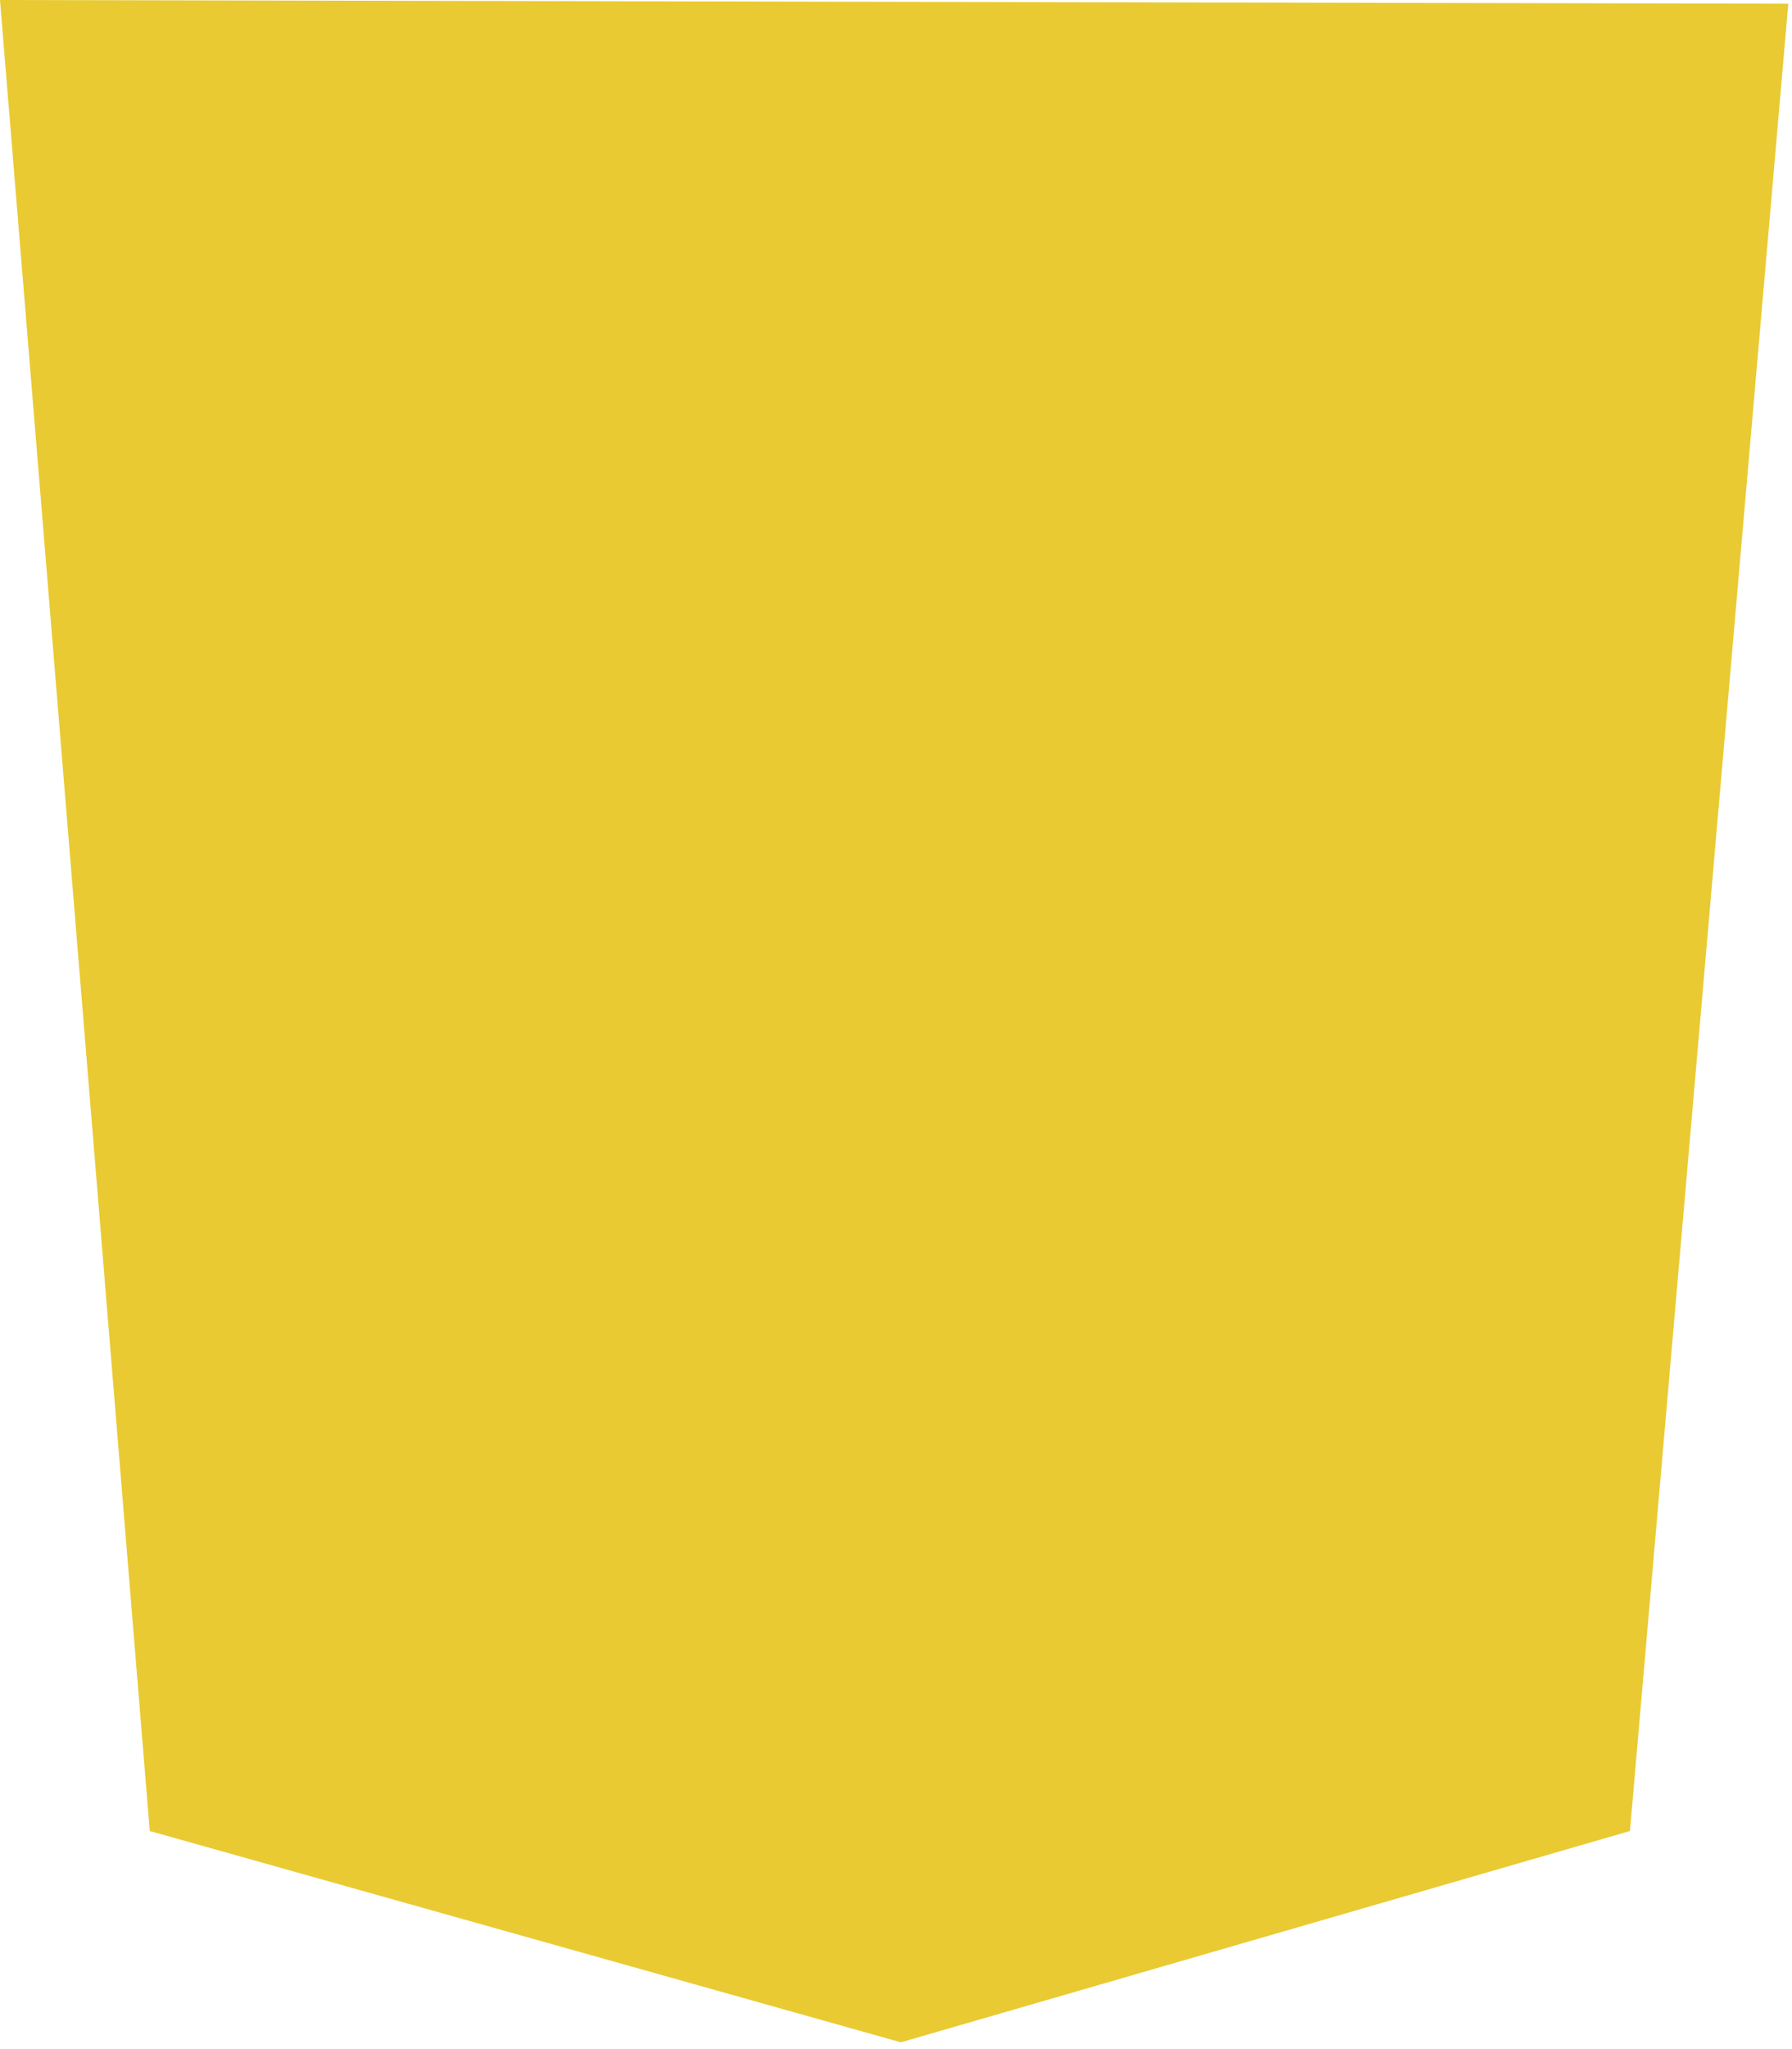
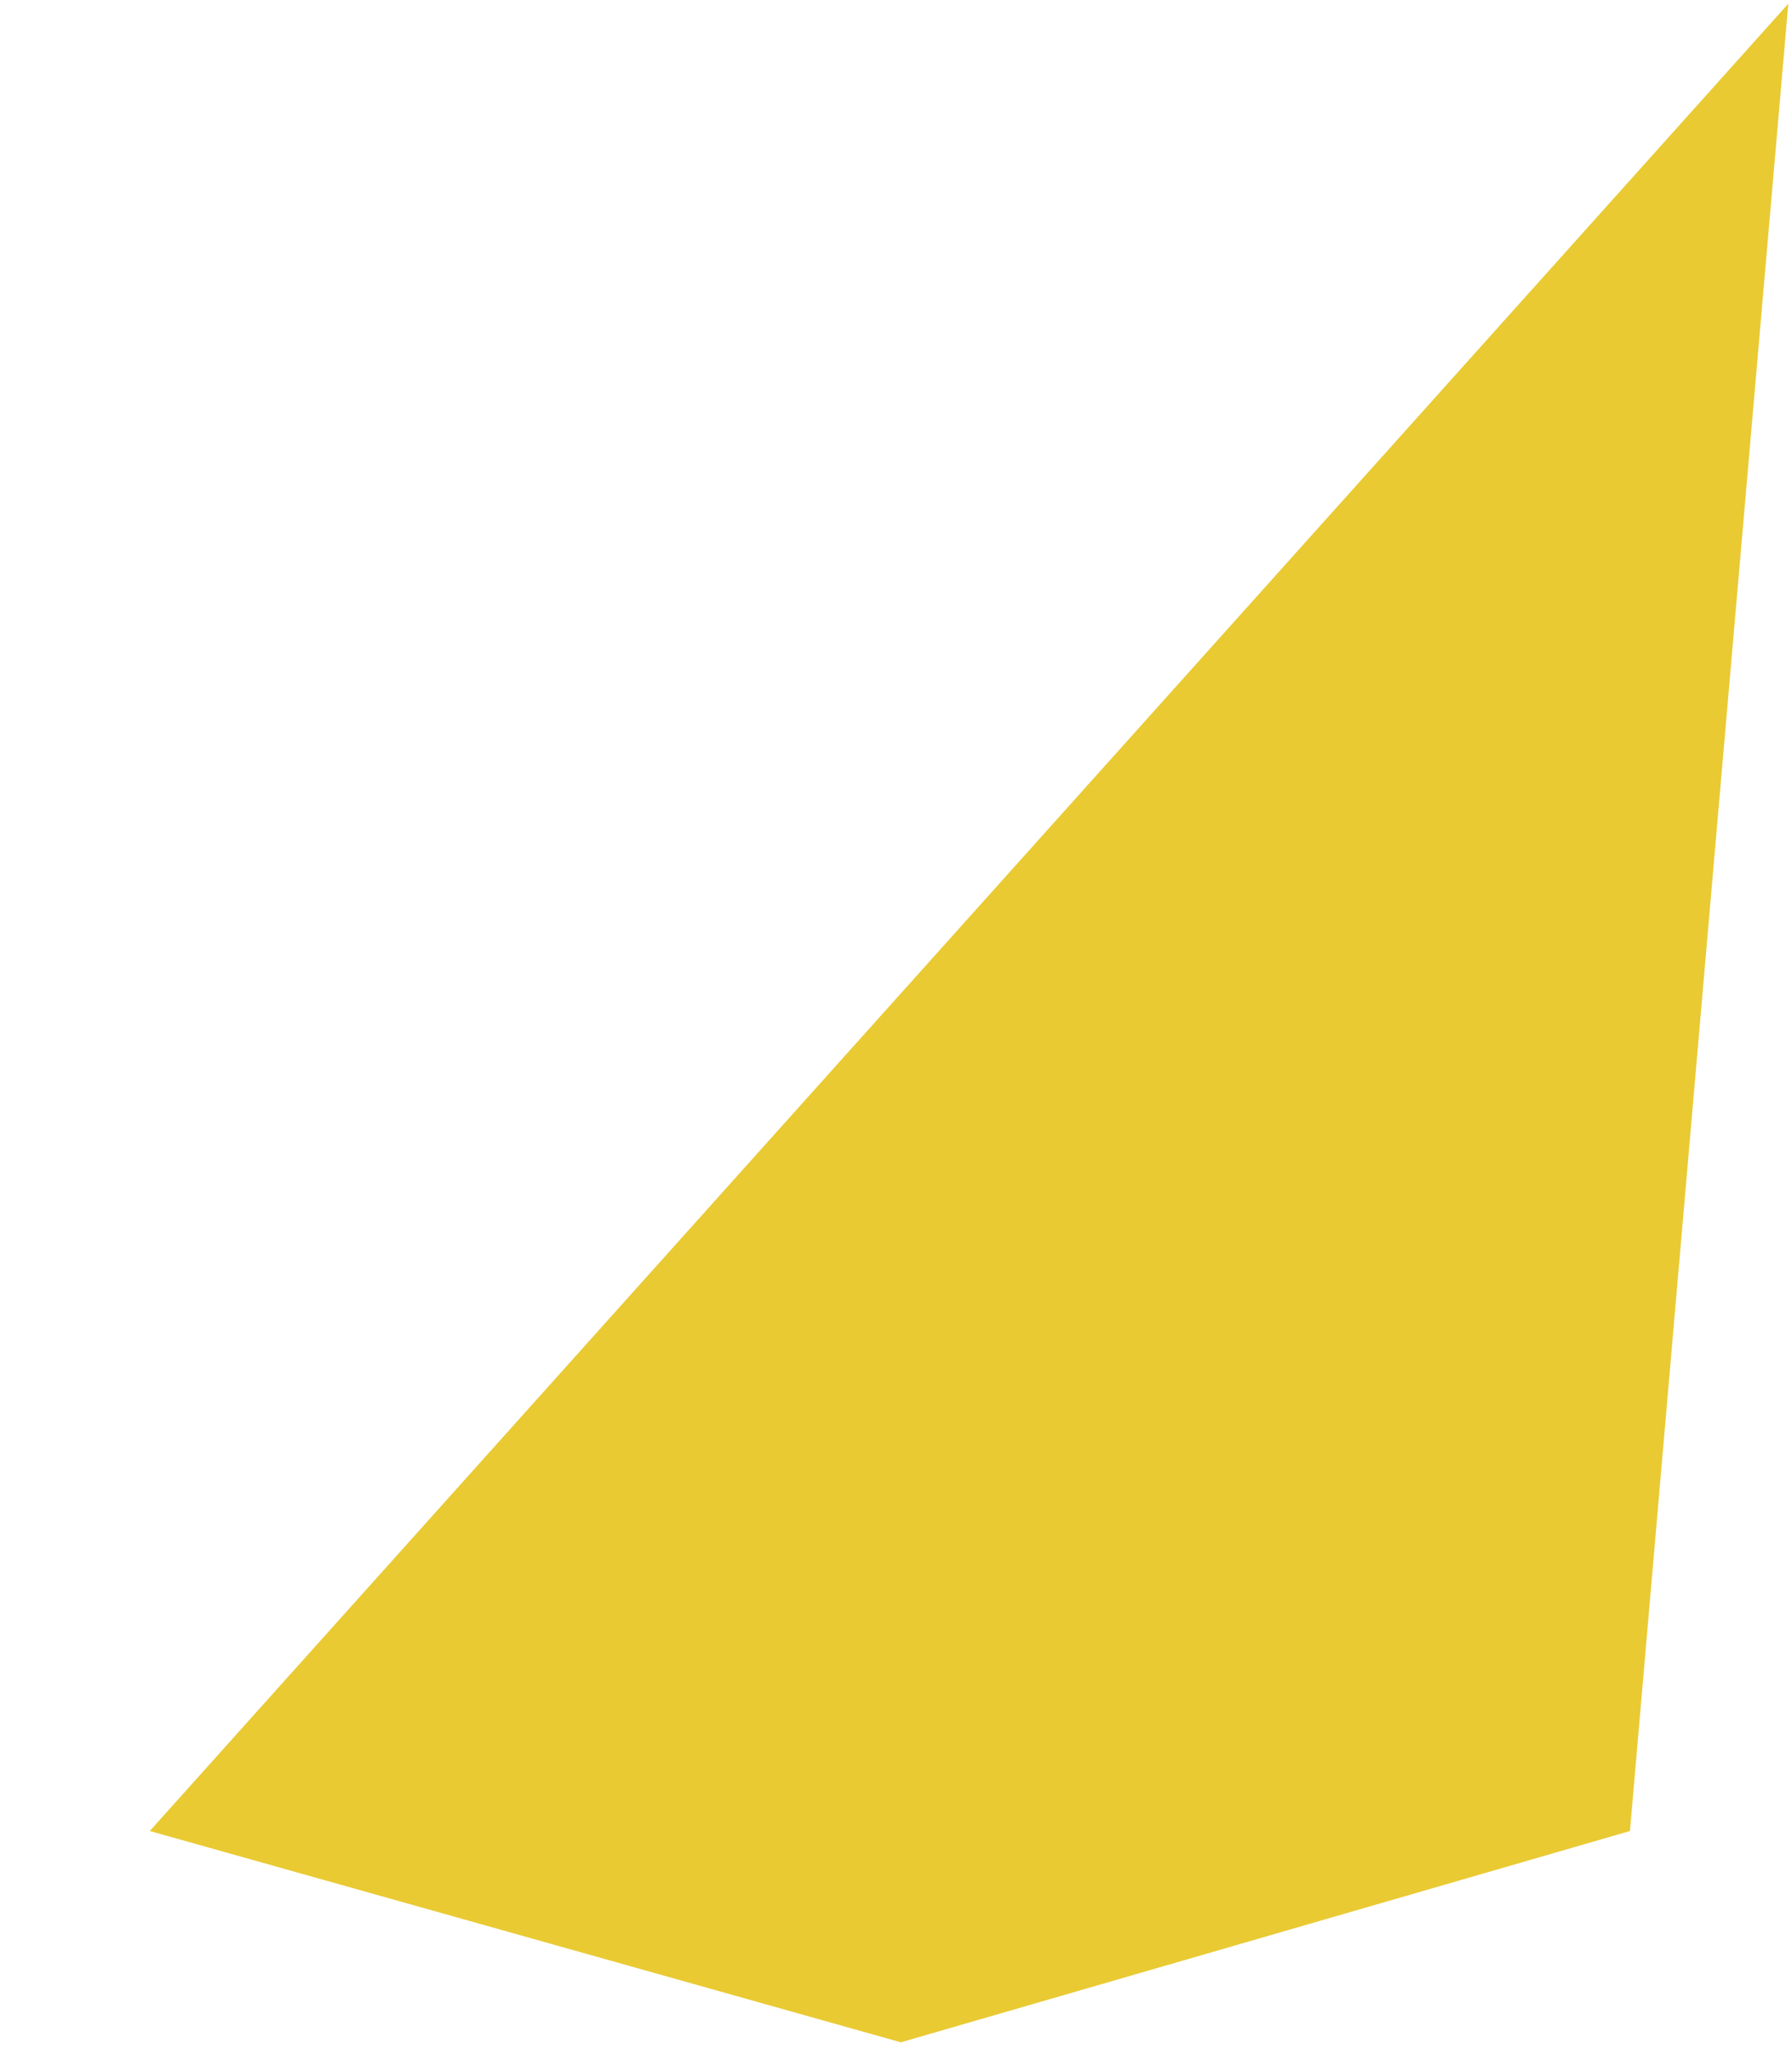
<svg xmlns="http://www.w3.org/2000/svg" fill="none" height="100%" overflow="visible" preserveAspectRatio="none" style="display: block;" viewBox="0 0 14 16" width="100%">
-   <path d="M1.17 14.297L0 0L13.971 0.029L12.734 14.297L7.038 15.947L1.17 14.297Z" fill="#E9CA32" id="Vector" />
+   <path d="M1.17 14.297L13.971 0.029L12.734 14.297L7.038 15.947L1.17 14.297Z" fill="#E9CA32" id="Vector" />
</svg>